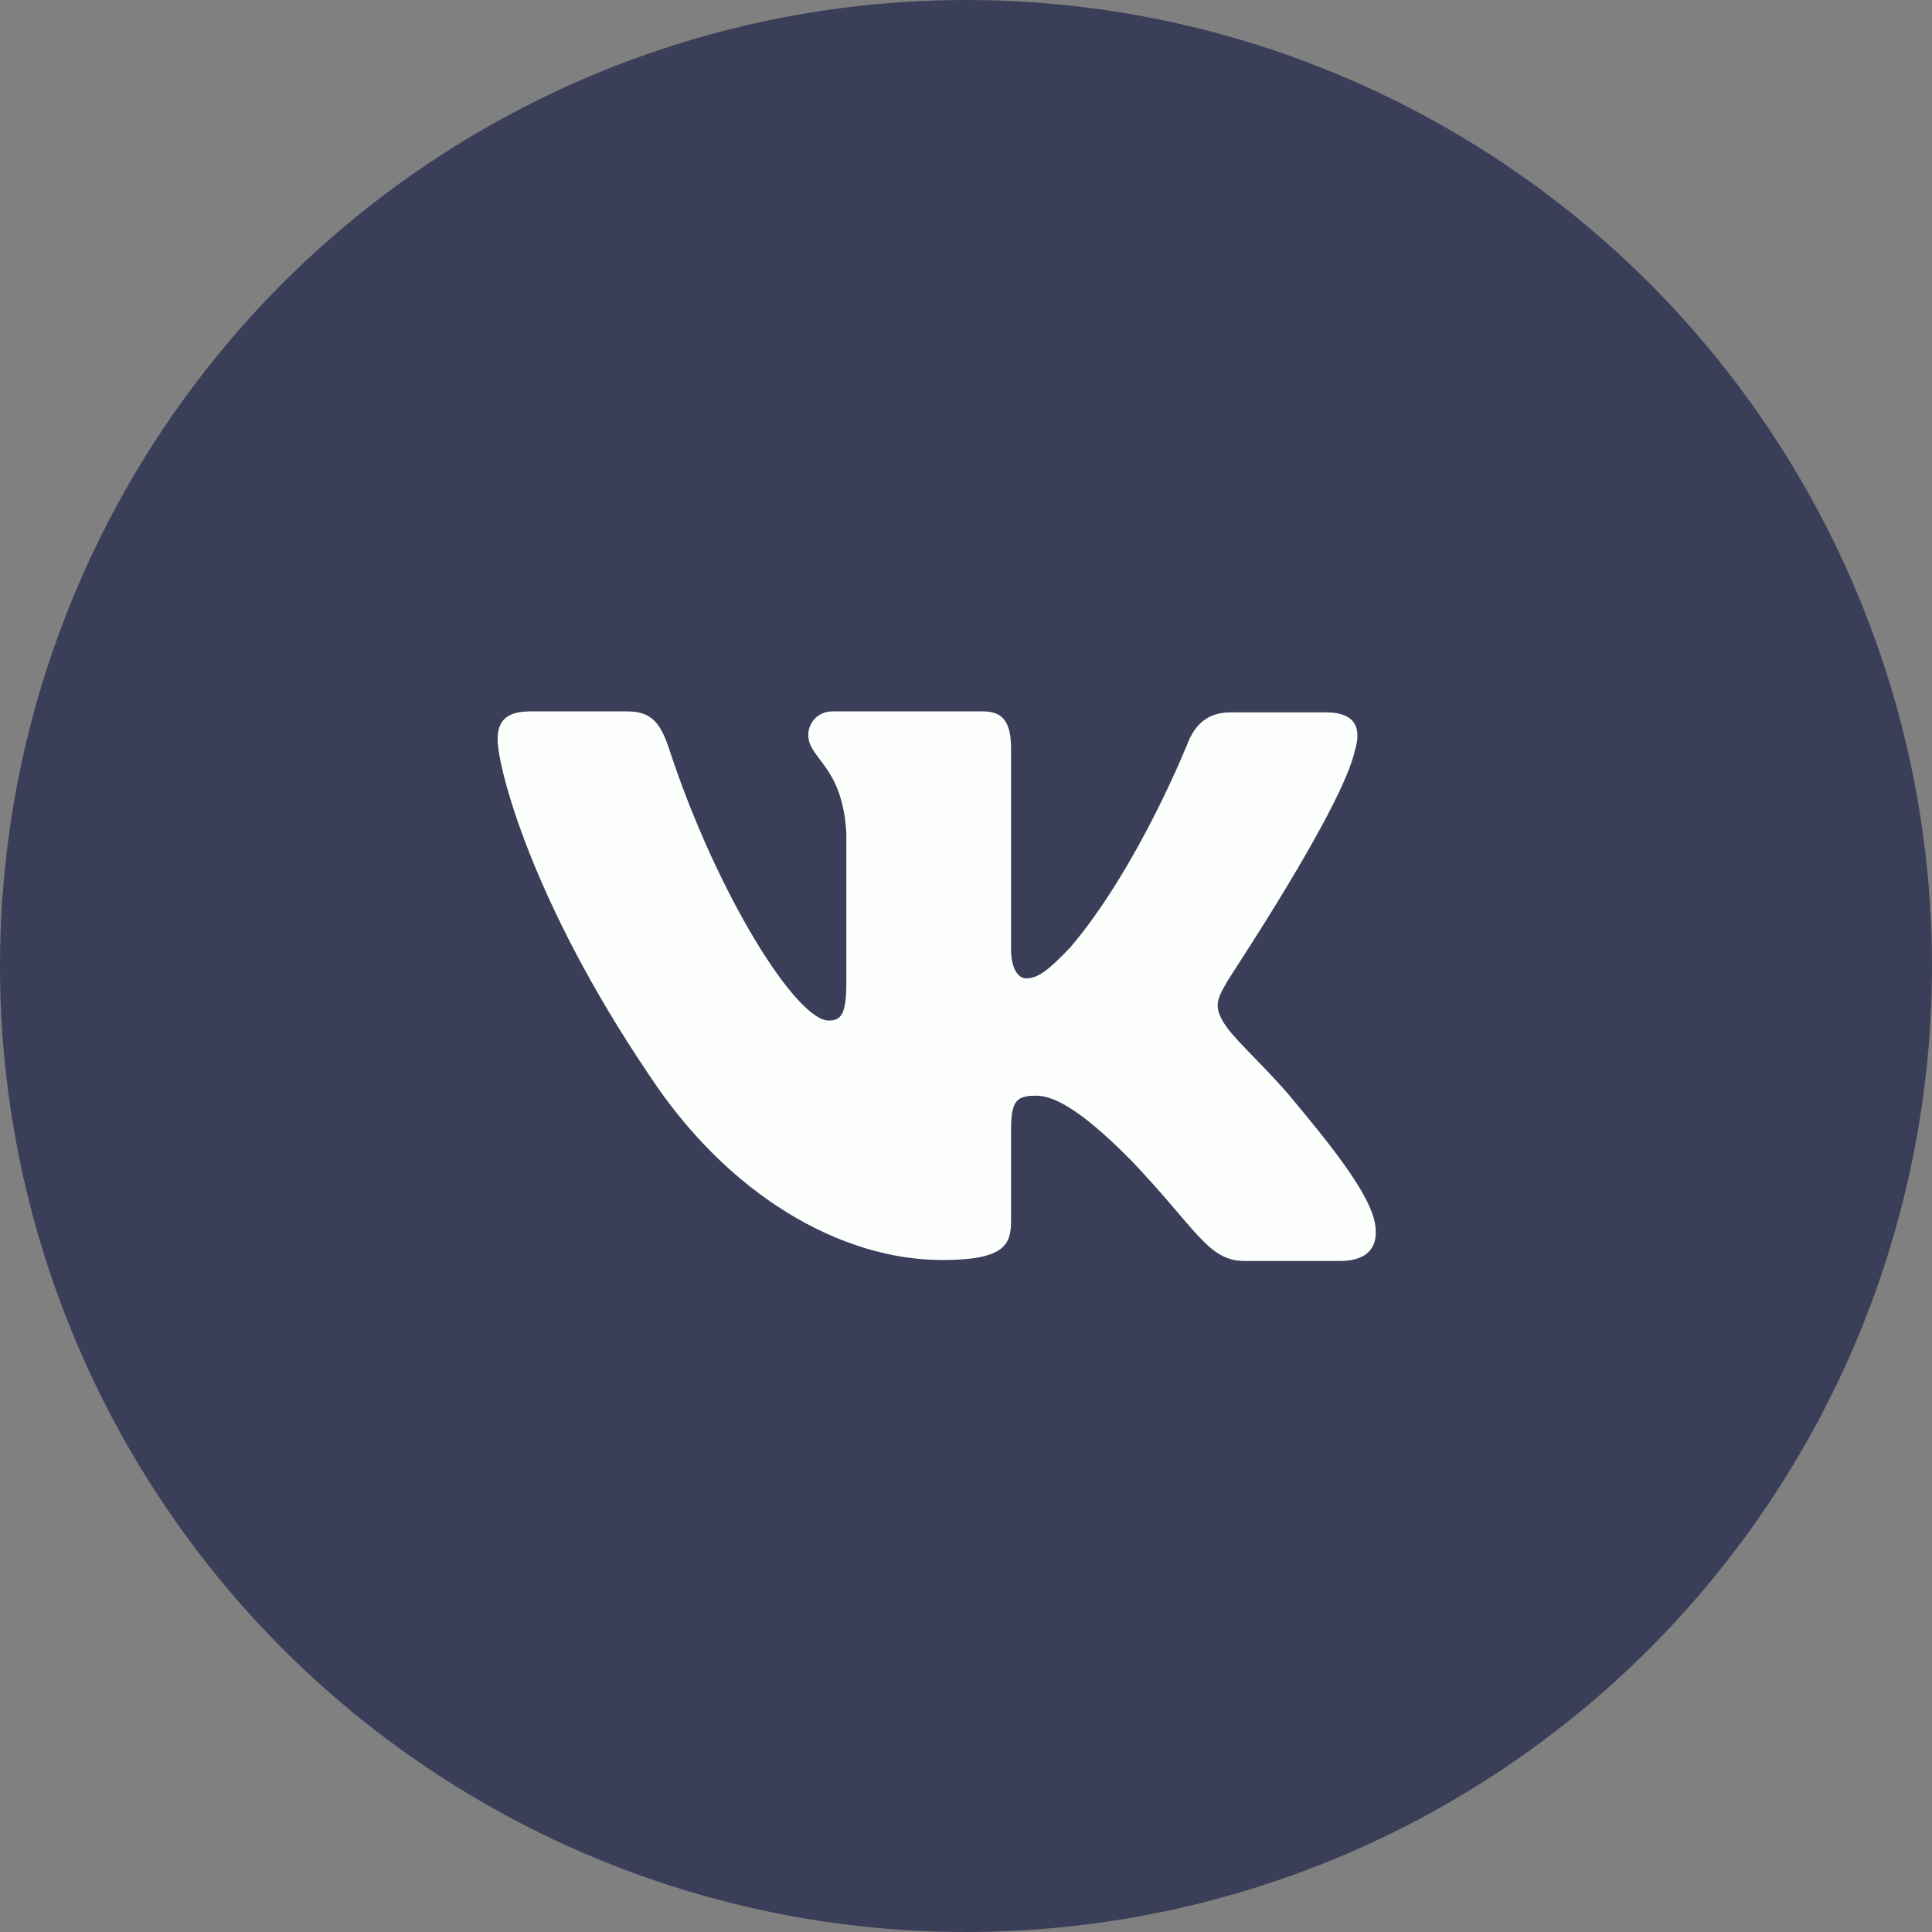
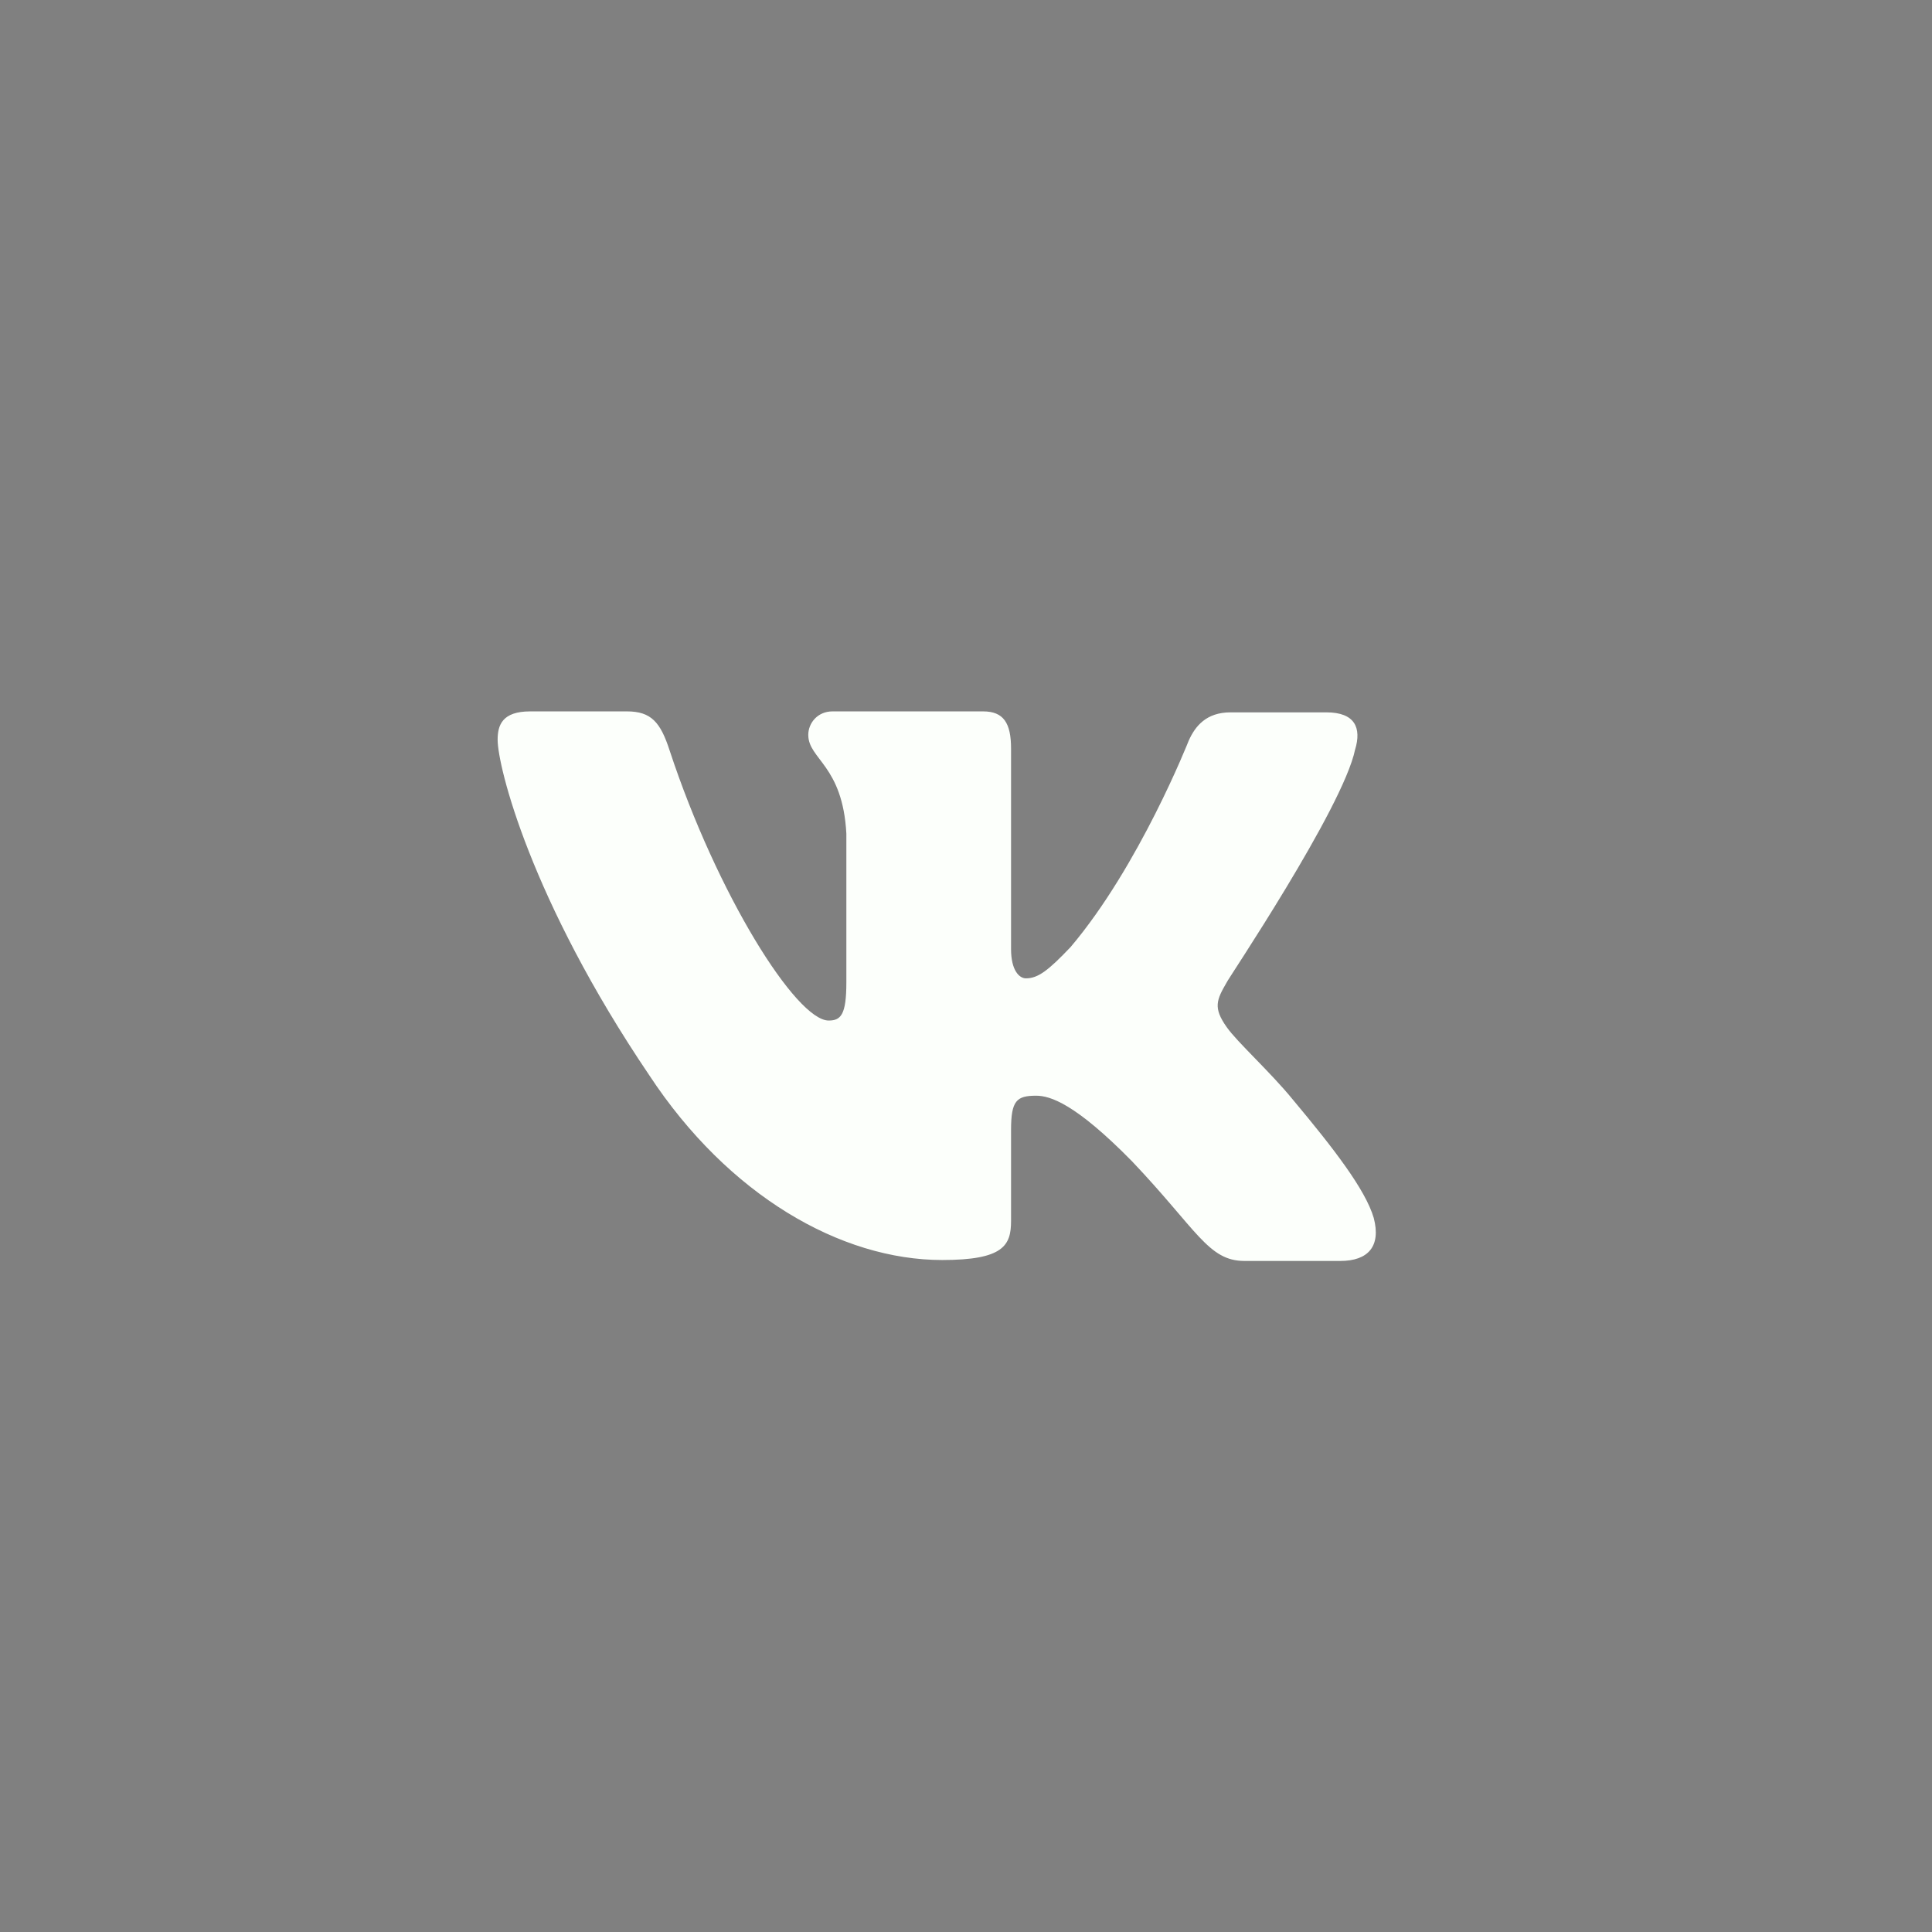
<svg xmlns="http://www.w3.org/2000/svg" width="66" height="66" viewBox="0 0 66 66" fill="none">
  <rect x="0" y="0" width="66" height="66" fill="#808080" stroke="none" />
-   <circle cx="33" cy="33" r="33" fill="#3A3E59" />
  <path fill-rule="evenodd" clip-rule="evenodd" d="M46.293 25.606C46.516 24.869 46.293 24.335 45.309 24.335H42.036C41.211 24.335 40.829 24.804 40.607 25.305C40.607 25.305 38.923 29.581 36.572 32.354C35.809 33.156 35.46 33.422 35.047 33.422C34.824 33.422 34.539 33.156 34.539 32.421V25.572C34.539 24.702 34.285 24.302 33.585 24.302H28.439C27.929 24.302 27.612 24.702 27.612 25.104C27.612 25.939 28.787 26.139 28.913 28.478V33.559C28.913 34.662 28.727 34.863 28.309 34.863C27.199 34.863 24.497 30.552 22.877 25.642C22.563 24.669 22.243 24.302 21.416 24.302H18.112C17.159 24.302 17 24.769 17 25.271C17 26.172 18.112 30.716 22.179 36.73C24.88 40.837 28.724 43.044 32.187 43.044C34.284 43.044 34.539 42.543 34.539 41.709V38.599C34.539 37.598 34.729 37.431 35.396 37.431C35.872 37.431 36.731 37.696 38.669 39.669C40.892 42.007 41.273 43.076 42.513 43.076H45.785C46.739 43.076 47.184 42.575 46.929 41.606C46.644 40.636 45.563 39.235 44.165 37.564C43.403 36.628 42.259 35.594 41.909 35.092C41.433 34.424 41.56 34.157 41.909 33.555C41.877 33.555 45.881 27.608 46.293 25.602" fill="#FCFFFB" />
</svg>